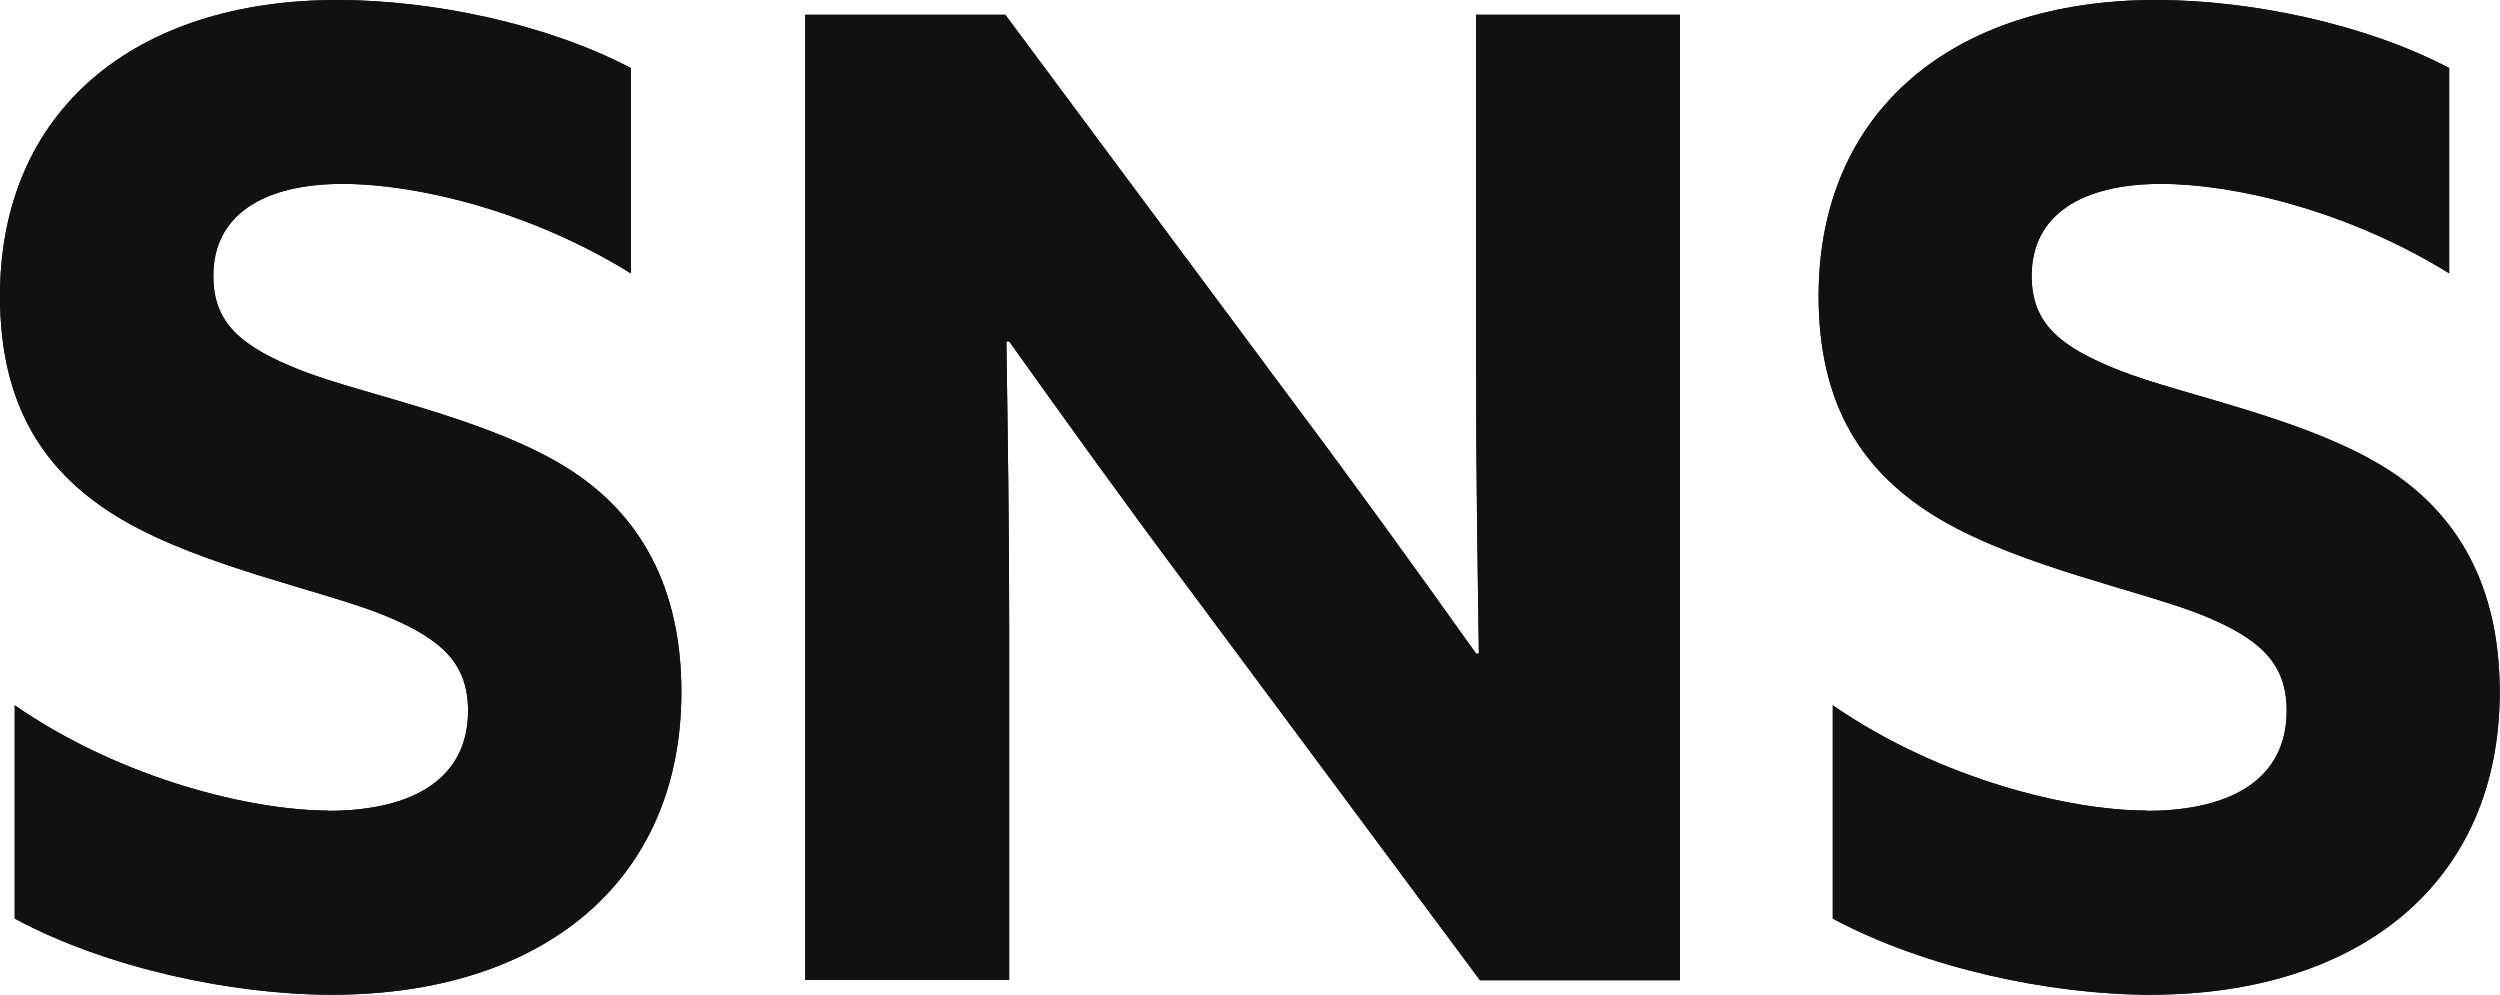
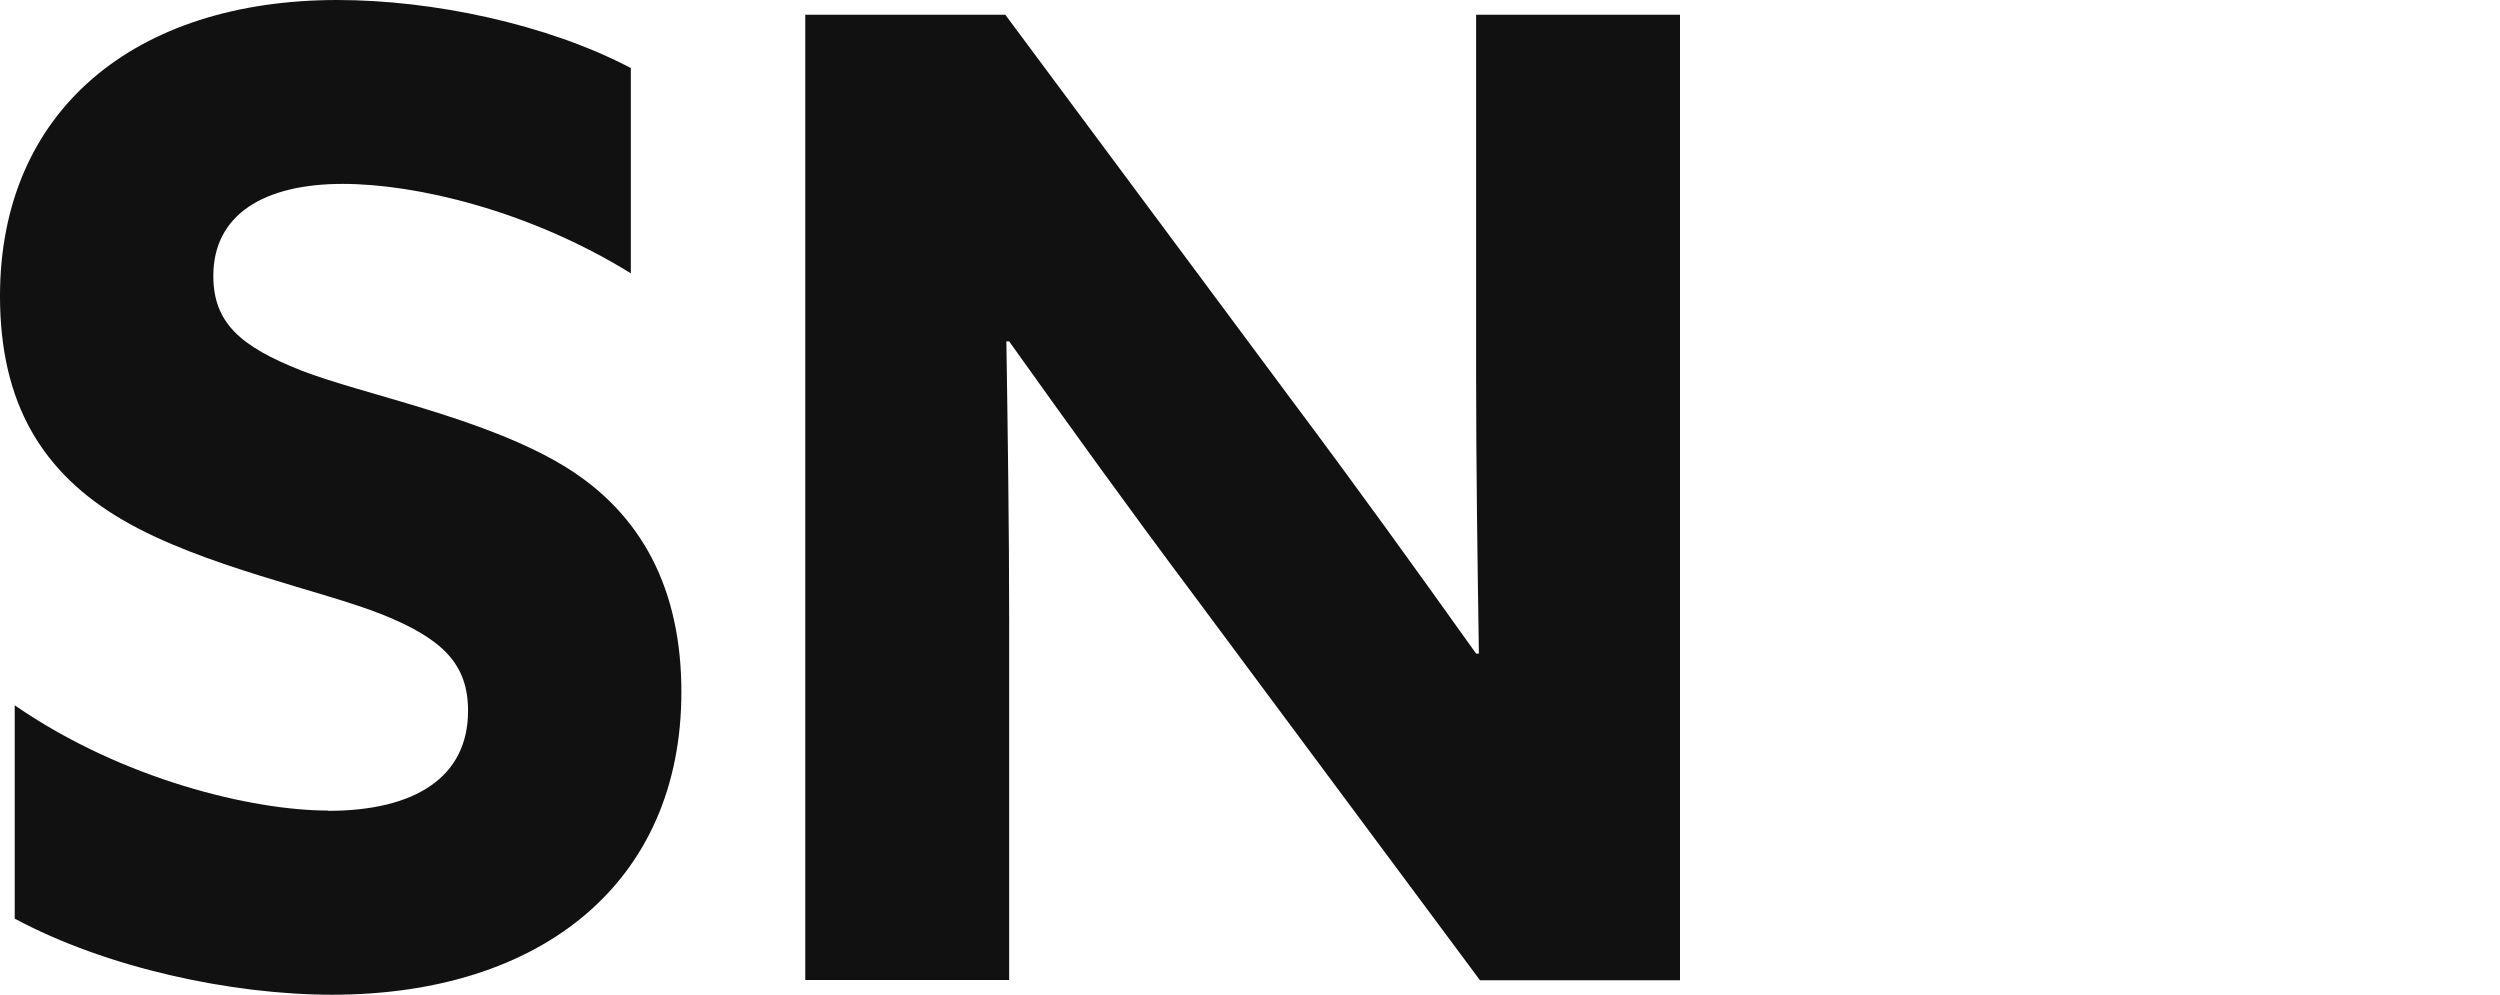
<svg xmlns="http://www.w3.org/2000/svg" id="_レイヤー_2" viewBox="0 0 90 35.81">
  <defs>
    <style>.cls-1{fill:#111;}</style>
  </defs>
  <g id="_要素">
    <path class="cls-1" d="M11.81,29.19c3.12,0,5.04-1.2,5.04-3.6,0-1.68-.91-2.59-3.07-3.46s-6.48-1.73-9.36-3.41C1.54,17.04,0,14.54,0,10.66,0,3.98,4.85,0,12.15,0c3.41,0,7.54.86,10.56,2.45v7.39c-3.65-2.26-7.73-3.22-10.37-3.22-2.83,0-4.66,1.1-4.66,3.31,0,1.68.96,2.54,3.17,3.41,2.21.86,6.53,1.68,9.41,3.41,2.88,1.73,4.27,4.51,4.27,8.16,0,6.86-5.04,10.9-12.58,10.9-3.6,0-8.11-.96-11.42-2.74v-7.68c3.89,2.69,8.59,3.79,11.28,3.79Z" />
-     <path class="cls-1" d="M11.81,29.19c3.12,0,5.04-1.2,5.04-3.6,0-1.68-.91-2.59-3.07-3.46s-6.48-1.73-9.36-3.41C1.54,17.04,0,14.54,0,10.66,0,3.98,4.85,0,12.15,0c3.41,0,7.54.86,10.56,2.45v7.39c-3.65-2.26-7.73-3.22-10.37-3.22-2.83,0-4.66,1.1-4.66,3.31,0,1.68.96,2.54,3.17,3.41,2.21.86,6.53,1.68,9.41,3.41,2.88,1.73,4.27,4.51,4.27,8.16,0,6.86-5.04,10.9-12.58,10.9-3.6,0-8.11-.96-11.42-2.74v-7.68c3.89,2.69,8.59,3.79,11.28,3.79Z" />
    <path class="cls-1" d="M28.99.53h7.2l10.42,14.02c2.26,3.02,4.37,5.95,6.53,8.98h.1c-.05-3.36-.1-6.72-.1-10.08V.53h7.34v34.76h-7.2l-10.42-14.02c-2.26-3.02-4.37-5.95-6.53-8.98h-.1c.05,3.36.1,6.72.1,10.08v12.91h-7.34V.53Z" />
-     <path class="cls-1" d="M28.99.53h7.2l10.42,14.02c2.26,3.02,4.37,5.95,6.53,8.98h.1c-.05-3.36-.1-6.72-.1-10.08V.53h7.34v34.76h-7.2l-10.42-14.02c-2.26-3.02-4.37-5.95-6.53-8.98h-.1c.05,3.36.1,6.72.1,10.08v12.91h-7.34V.53Z" />
-     <path class="cls-1" d="M77.28,29.19c3.12,0,5.04-1.2,5.04-3.6,0-1.68-.91-2.59-3.07-3.46-2.16-.86-6.48-1.73-9.36-3.41-2.88-1.68-4.42-4.18-4.42-8.06,0-6.67,4.85-10.66,12.14-10.66,3.41,0,7.54.86,10.56,2.45v7.39c-3.65-2.26-7.73-3.22-10.37-3.22-2.83,0-4.66,1.1-4.66,3.31,0,1.68.96,2.54,3.17,3.41s6.53,1.68,9.41,3.41c2.88,1.73,4.27,4.51,4.27,8.16,0,6.86-5.04,10.9-12.58,10.9-3.6,0-8.11-.96-11.43-2.74v-7.68c3.89,2.69,8.59,3.79,11.28,3.79Z" />
-     <path class="cls-1" d="M77.28,29.19c3.12,0,5.04-1.2,5.04-3.6,0-1.68-.91-2.59-3.07-3.46-2.16-.86-6.48-1.73-9.36-3.41-2.88-1.68-4.42-4.18-4.42-8.06,0-6.67,4.85-10.66,12.14-10.66,3.41,0,7.54.86,10.56,2.45v7.39c-3.65-2.26-7.73-3.22-10.37-3.22-2.83,0-4.66,1.1-4.66,3.31,0,1.68.96,2.54,3.17,3.41s6.53,1.68,9.41,3.41c2.88,1.73,4.27,4.51,4.27,8.16,0,6.86-5.04,10.9-12.58,10.9-3.6,0-8.11-.96-11.43-2.74v-7.68c3.89,2.69,8.59,3.79,11.28,3.79Z" />
  </g>
</svg>